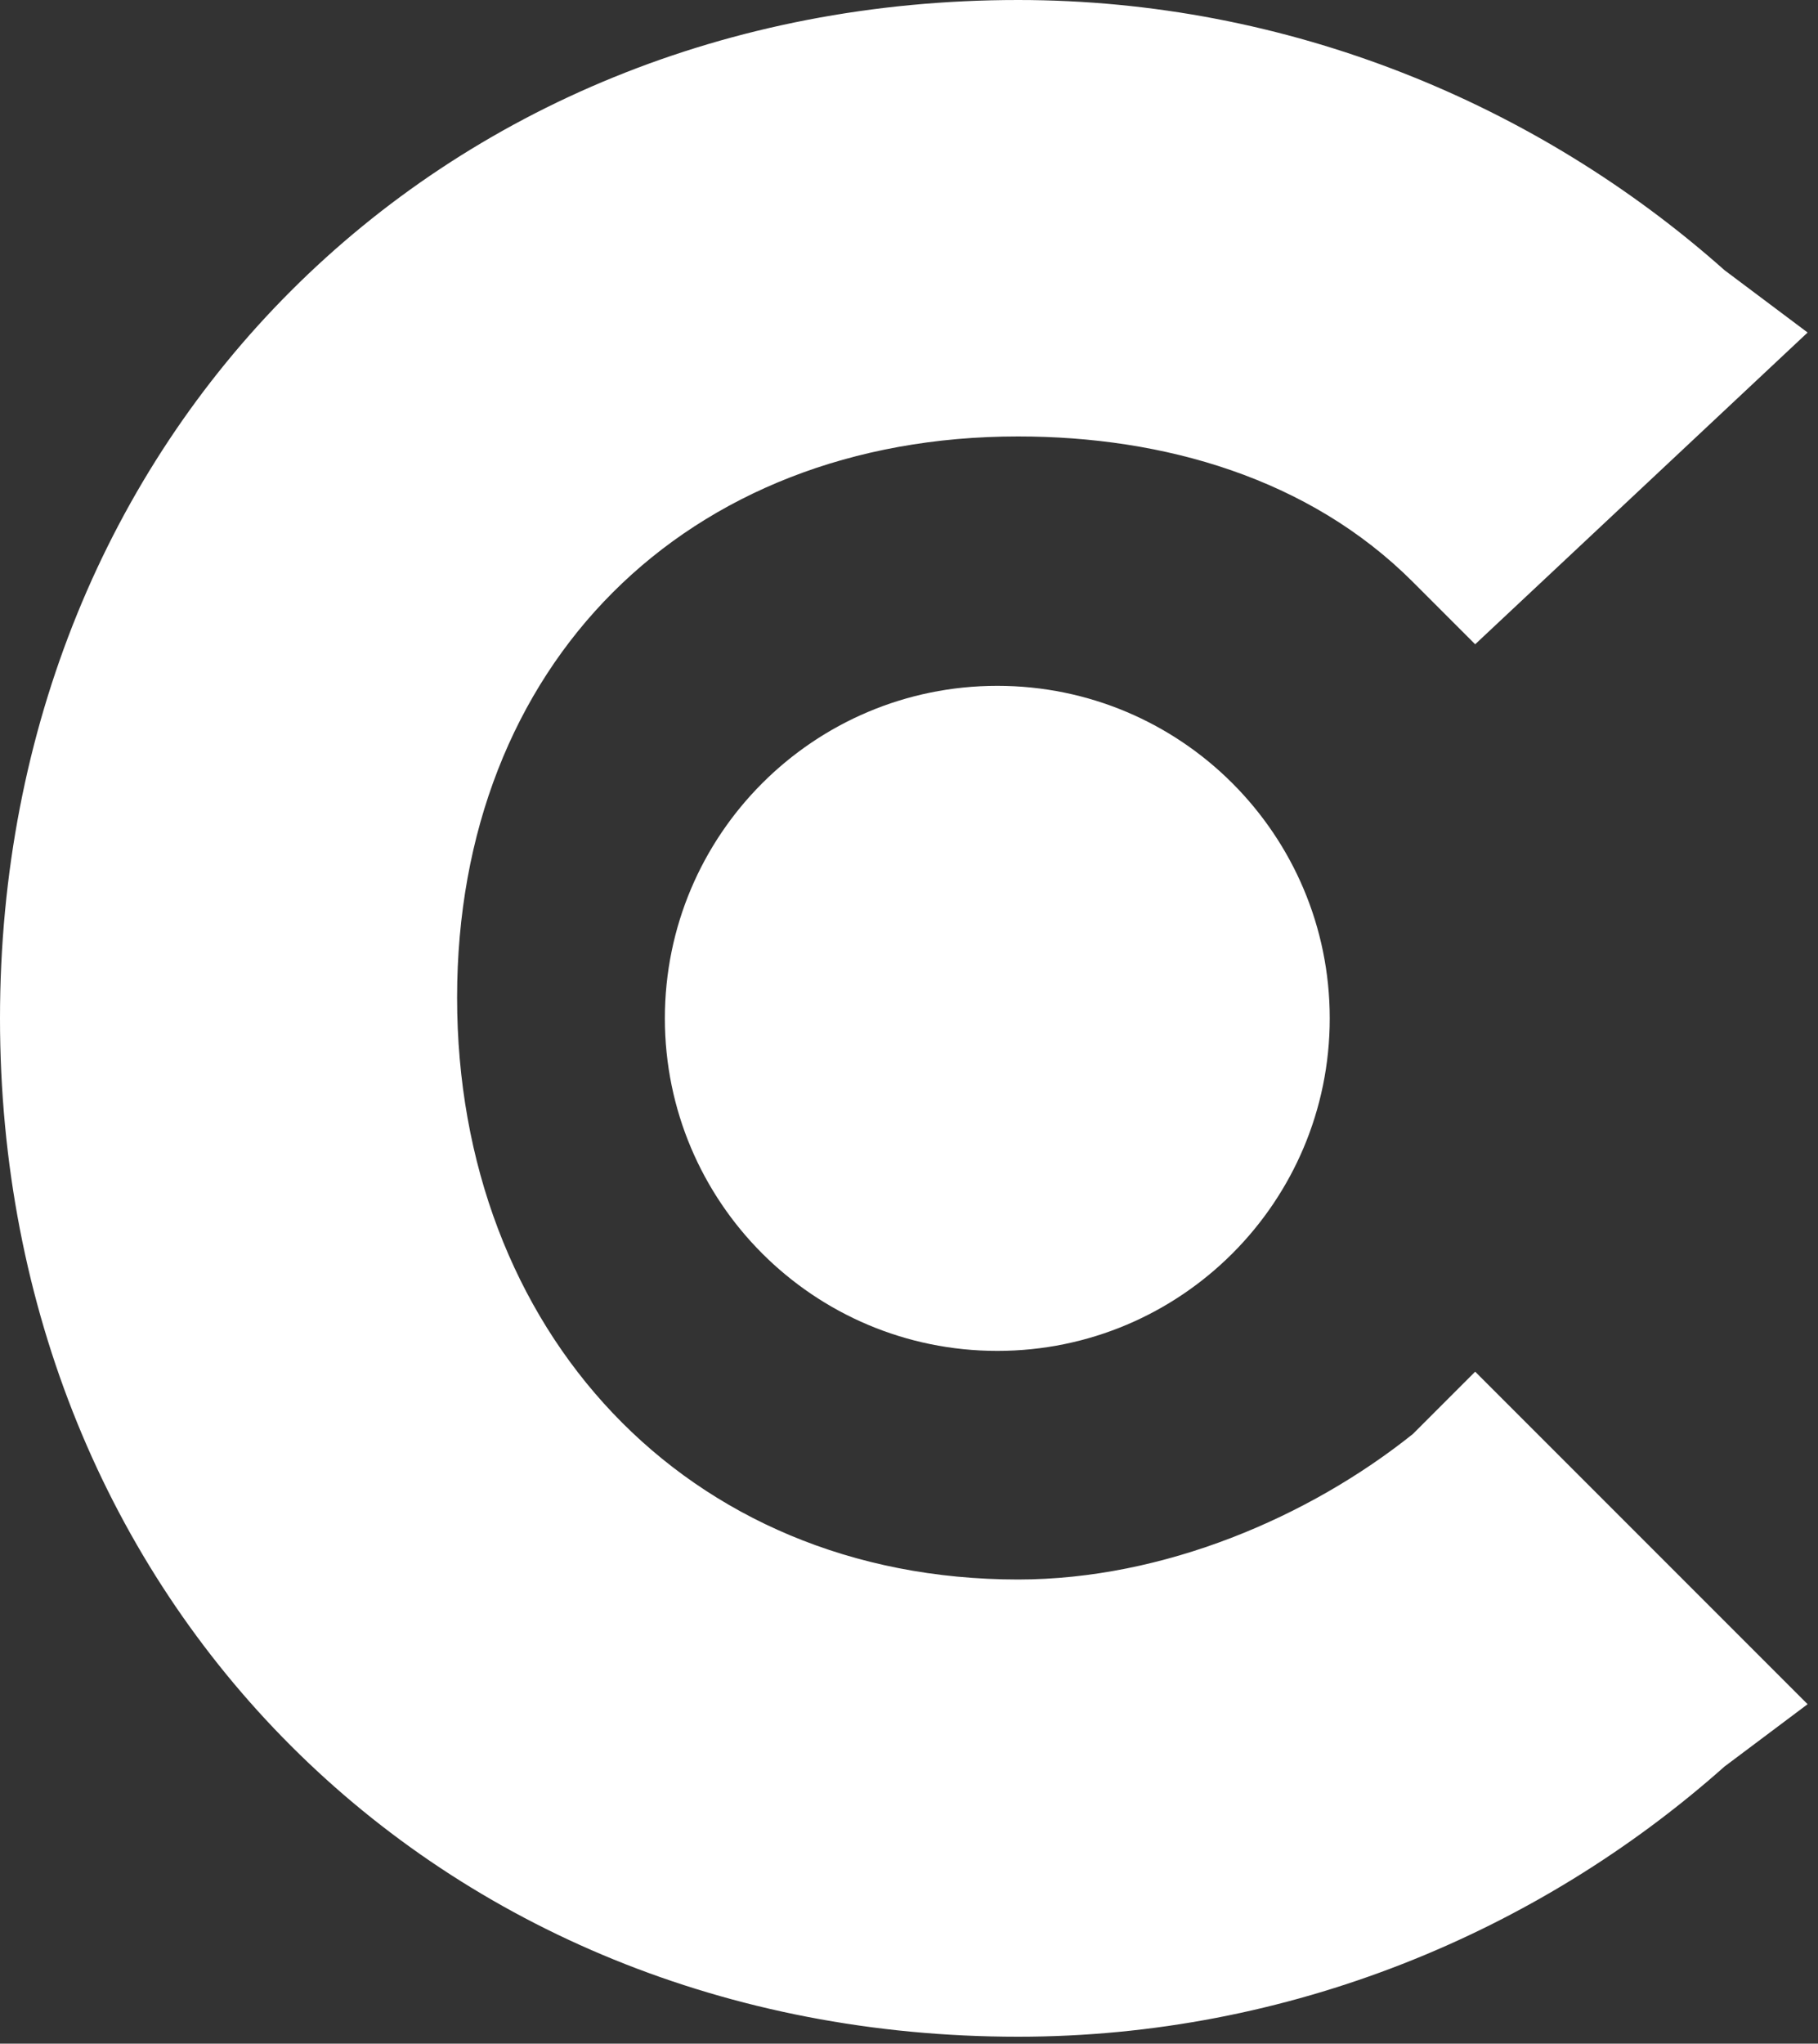
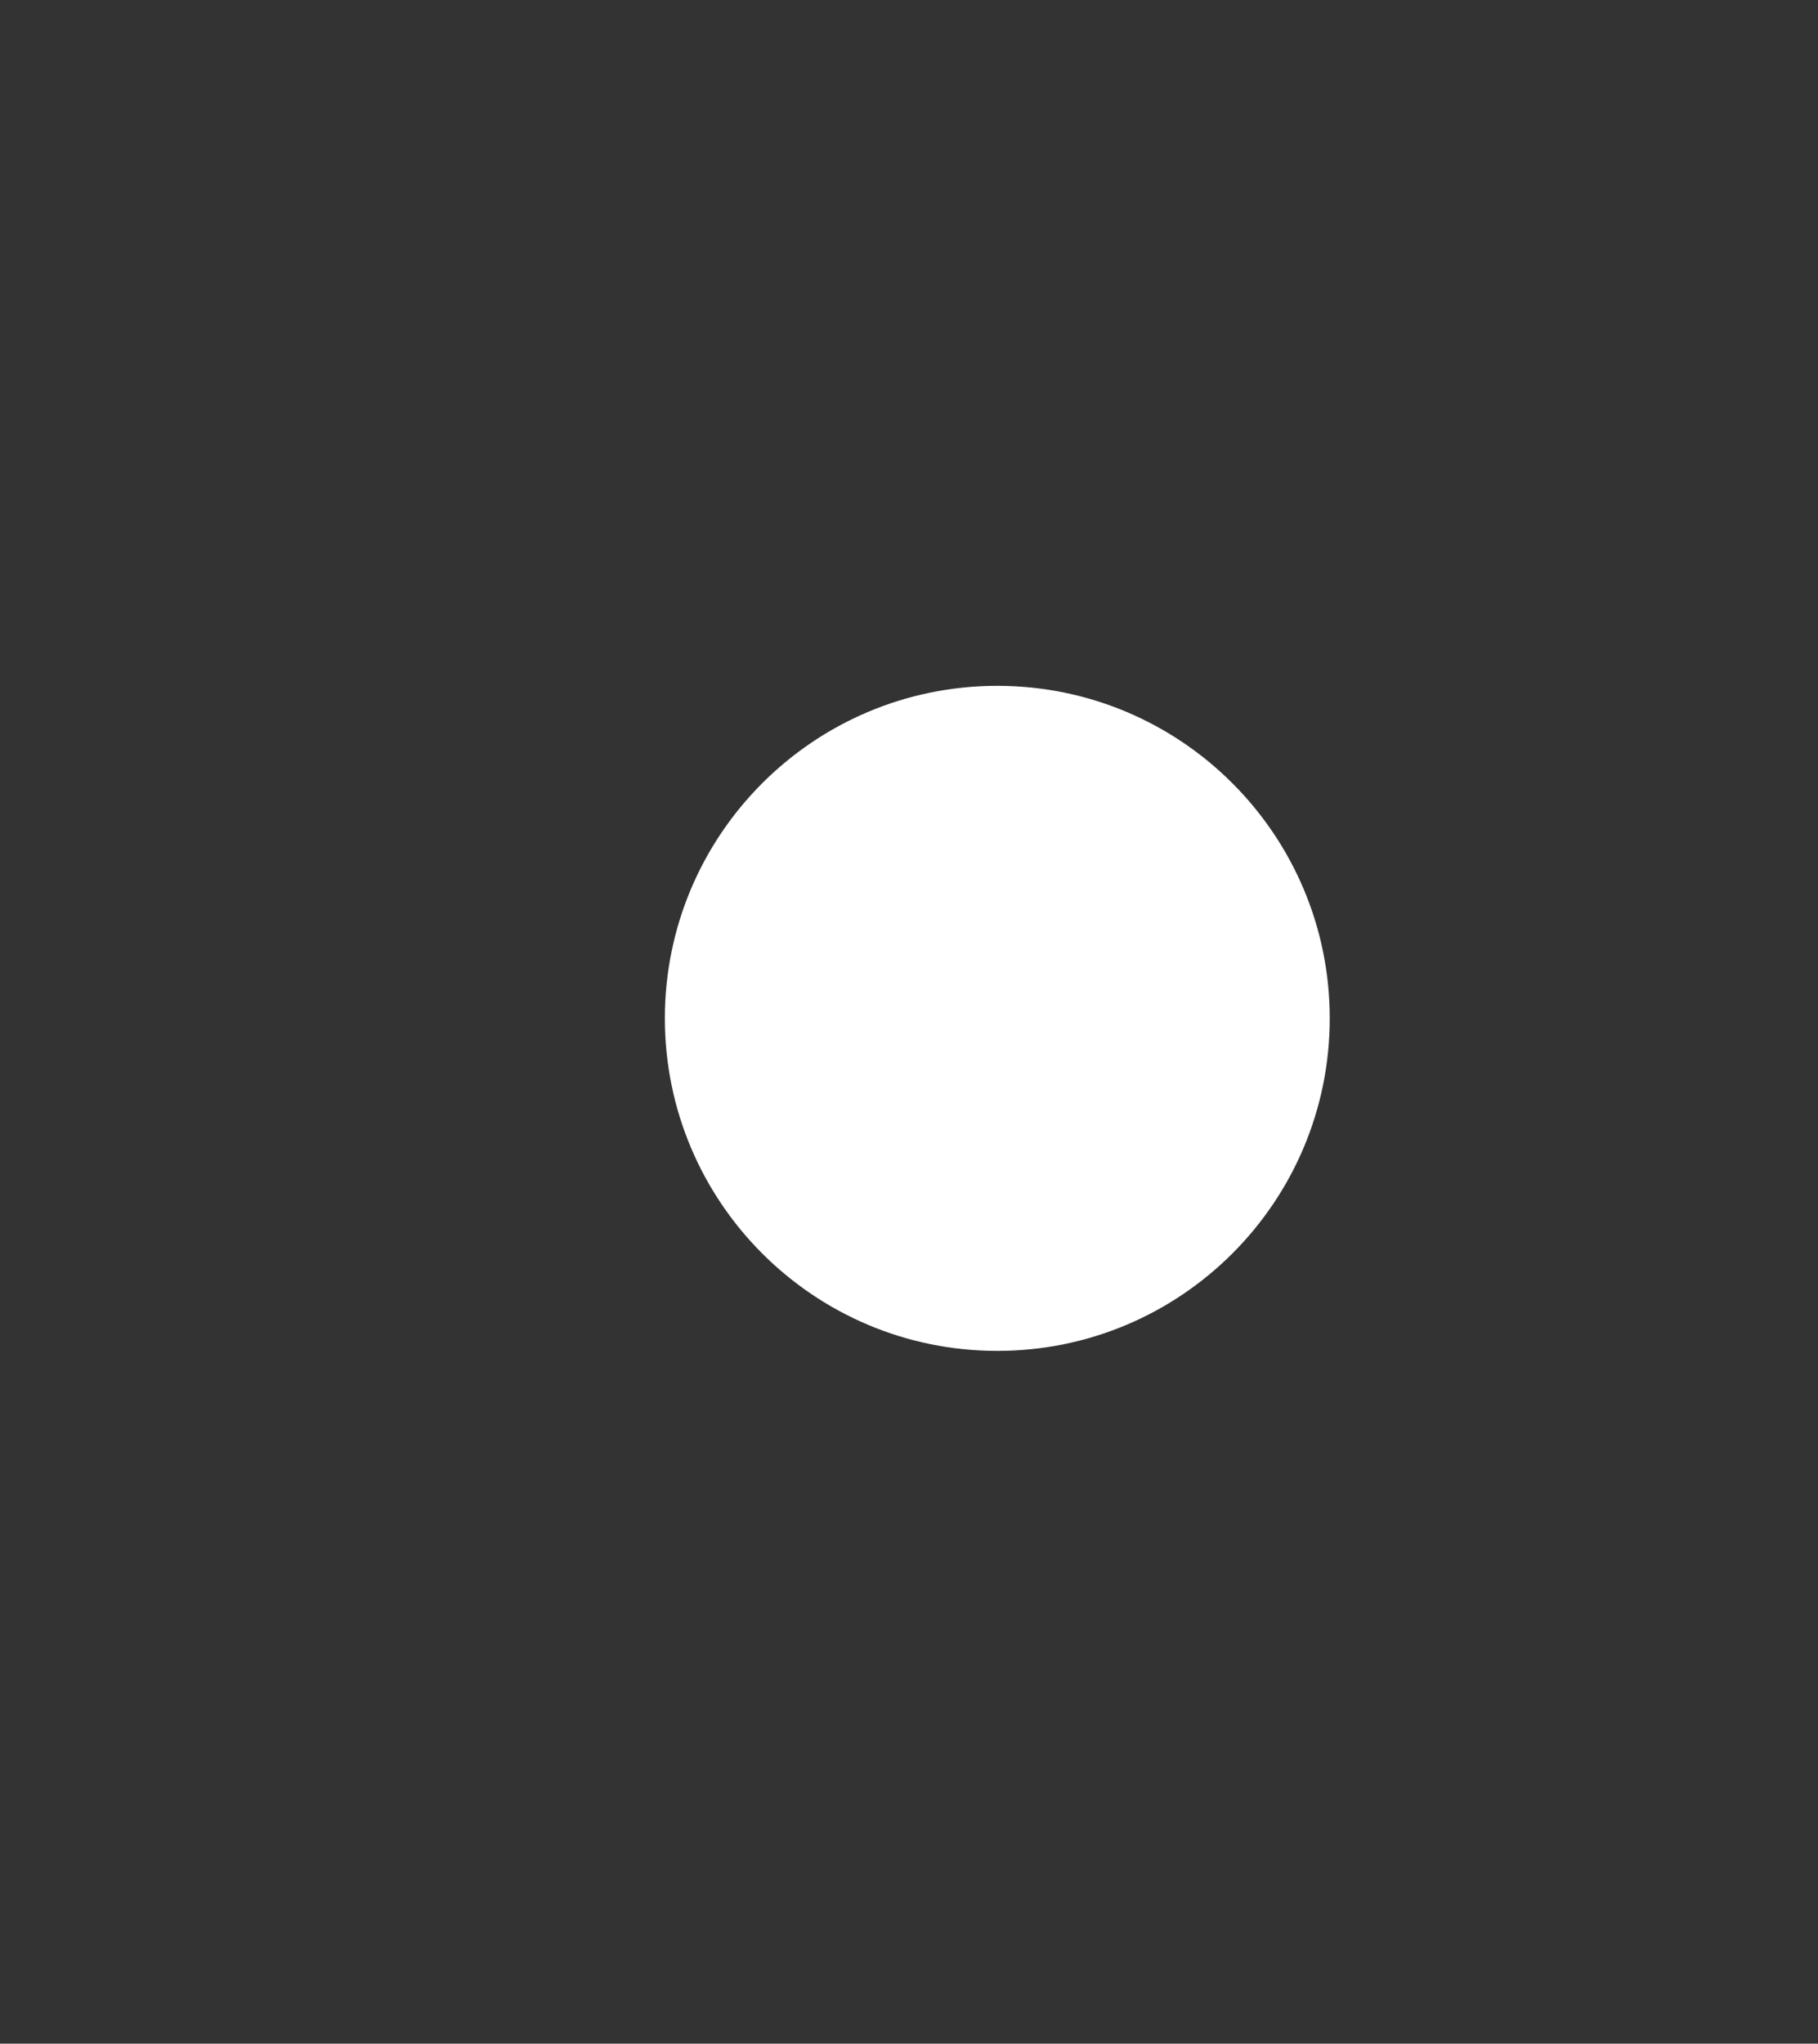
<svg xmlns="http://www.w3.org/2000/svg" width="105" height="118" viewBox="0 0 105 118" fill="none">
  <rect x="0" y="0" width="105" height="118" fill="#333333" stroke="none" />
-   <path d="M81.6 82.8C75.6 87.6 67.2 91.2 58.8 91.2C39.6 91.2 26.4 76.8 26.4 57.6C26.4 38.4 39.6 25.2 58.8 25.2C67.2 25.2 75.6 27.6 81.6 33.6L85.2 37.2L104.4 19.2L99.6 15.6C88.8 6 74.4 0 58.8 0C25.2 0 0 25.2 0 58.8C0 92.4 25.2 117.6 58.8 117.6C74.4 117.6 88.8 111.6 99.6 102L104.4 98.4L85.2 79.2L81.6 82.8Z" fill="white" />
  <path d="M57.6 78C68.204 78 76.8 69.404 76.8 58.8C76.8 48.196 68.204 39.6 57.6 39.6C46.996 39.6 38.4 48.196 38.4 58.8C38.4 69.404 46.996 78 57.6 78Z" fill="white" />
</svg>